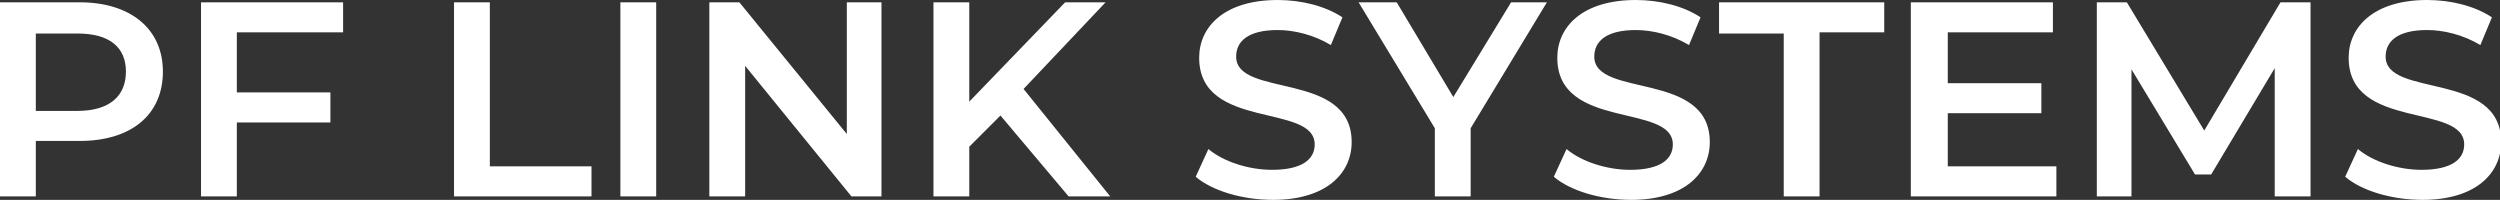
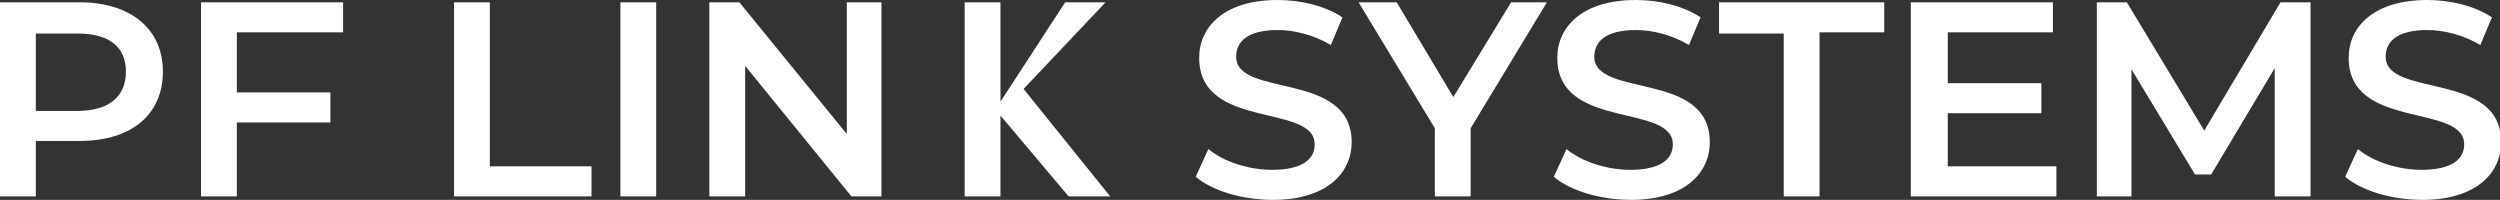
<svg xmlns="http://www.w3.org/2000/svg" id="レイヤー_1" viewBox="0 0 216.4 17.3">
  <rect x="0" y="0" width="216.4" height="17.3" fill="#333333" stroke="none" />
  <style>.st0{fill:#fff}</style>
-   <path class="st0" d="M14.1 6.2c0 3.7-2.7 6-7.2 6H3.1V17H0V.2h6.9c4.4 0 7.2 2.3 7.2 6zm-3.2 0c0-2.1-1.4-3.3-4.2-3.3H3.1v6.7h3.6c2.8 0 4.2-1.3 4.2-3.4zm9.6-3.3V8h8.1v2.6h-8.1V17h-3.1V.2h12.3v2.6h-9.2zM39.3.2h3.1v14.2h8.8V17H39.3V.2zm14.4 0h3.1V17h-3.1V.2zm22.6 0V17h-2.6L64.5 5.7V17h-3.1V.2H64l9.3 11.4V.2h3zM86.6 10l-2.7 2.7V17h-3.1V.2h3.1v8.6L92.2.2h3.5l-7.1 7.5 7.5 9.3h-3.6l-5.9-7zm16.9 5.3l1.1-2.4c1.3 1.1 3.5 1.8 5.5 1.8 2.6 0 3.7-.9 3.7-2.2 0-3.6-10-1.2-10-7.5 0-2.7 2.2-5 6.8-5 2 0 4.1.5 5.6 1.5l-1 2.4c-1.5-.9-3.2-1.3-4.6-1.3-2.6 0-3.6 1-3.6 2.3 0 3.6 10 1.2 10 7.4 0 2.7-2.2 5-6.8 5-2.7 0-5.3-.8-6.7-2zm23.8-4.2V17h-3.1v-5.9L117.6.2h3.3l4.9 8.2 5-8.2h3.1l-6.6 10.9zm7.2 4.2l1.1-2.4c1.3 1.1 3.5 1.8 5.5 1.8 2.6 0 3.7-.9 3.7-2.2 0-3.6-10-1.2-10-7.5 0-2.7 2.2-5 6.8-5 2 0 4.1.5 5.6 1.5l-1 2.4c-1.5-.9-3.2-1.3-4.6-1.3-2.6 0-3.6 1-3.6 2.3 0 3.6 10 1.2 10 7.4 0 2.7-2.2 5-6.8 5-2.7 0-5.3-.8-6.7-2zm19.9-12.4h-5.6V.2h14.3v2.6h-5.6V17h-3.1V2.9zM178 14.4V17h-12.6V.2h12.3v2.6h-9.1v4.4h8.1v2.6h-8.1v4.6h9.4zm18.9 2.6V5.9l-5.5 9.2H190L184.5 6v11h-3V.2h2.6l6.7 11.1L197.4.2h2.6V17h-3.1zm6.1-1.7l1.1-2.4c1.3 1.1 3.5 1.8 5.5 1.8 2.6 0 3.7-.9 3.7-2.2 0-3.6-10-1.2-10-7.5 0-2.7 2.2-5 6.8-5 2 0 4.1.5 5.6 1.5l-1 2.4c-1.5-.9-3.2-1.3-4.6-1.3-2.6 0-3.6 1-3.6 2.3 0 3.6 10 1.2 10 7.4 0 2.7-2.2 5-6.8 5-2.7 0-5.3-.8-6.7-2z" />
+   <path class="st0" d="M14.1 6.2c0 3.7-2.7 6-7.2 6H3.1V17H0V.2h6.9c4.4 0 7.2 2.3 7.2 6zm-3.2 0c0-2.1-1.4-3.3-4.2-3.3H3.1v6.7h3.6c2.8 0 4.2-1.3 4.2-3.4zm9.6-3.3V8h8.1v2.6h-8.1V17h-3.1V.2h12.3v2.6h-9.2zM39.3.2h3.1v14.2h8.8V17H39.3V.2zm14.4 0h3.1V17h-3.1V.2zm22.6 0V17h-2.6L64.5 5.7V17h-3.1V.2H64l9.3 11.4V.2h3zM86.6 10V17h-3.1V.2h3.1v8.6L92.2.2h3.5l-7.1 7.5 7.5 9.3h-3.6l-5.9-7zm16.9 5.3l1.1-2.4c1.3 1.1 3.5 1.8 5.5 1.8 2.6 0 3.7-.9 3.7-2.2 0-3.6-10-1.2-10-7.5 0-2.7 2.2-5 6.8-5 2 0 4.1.5 5.6 1.5l-1 2.4c-1.5-.9-3.2-1.3-4.6-1.3-2.6 0-3.6 1-3.6 2.3 0 3.6 10 1.2 10 7.4 0 2.7-2.2 5-6.8 5-2.7 0-5.3-.8-6.7-2zm23.8-4.2V17h-3.1v-5.9L117.6.2h3.3l4.9 8.2 5-8.2h3.1l-6.6 10.9zm7.2 4.2l1.1-2.4c1.3 1.1 3.5 1.8 5.5 1.8 2.6 0 3.7-.9 3.7-2.2 0-3.6-10-1.2-10-7.5 0-2.7 2.2-5 6.8-5 2 0 4.1.5 5.6 1.5l-1 2.4c-1.5-.9-3.2-1.3-4.6-1.3-2.6 0-3.6 1-3.6 2.3 0 3.6 10 1.2 10 7.4 0 2.7-2.2 5-6.8 5-2.7 0-5.3-.8-6.7-2zm19.9-12.4h-5.6V.2h14.3v2.6h-5.6V17h-3.1V2.9zM178 14.4V17h-12.6V.2h12.3v2.6h-9.1v4.4h8.1v2.6h-8.1v4.6h9.4zm18.9 2.6V5.9l-5.5 9.2H190L184.5 6v11h-3V.2h2.6l6.7 11.1L197.4.2h2.6V17h-3.1zm6.1-1.7l1.1-2.4c1.3 1.1 3.5 1.8 5.5 1.8 2.6 0 3.7-.9 3.7-2.2 0-3.6-10-1.2-10-7.5 0-2.7 2.2-5 6.8-5 2 0 4.1.5 5.6 1.5l-1 2.4c-1.5-.9-3.2-1.3-4.6-1.3-2.6 0-3.6 1-3.6 2.3 0 3.6 10 1.2 10 7.4 0 2.7-2.2 5-6.8 5-2.7 0-5.3-.8-6.7-2z" />
</svg>